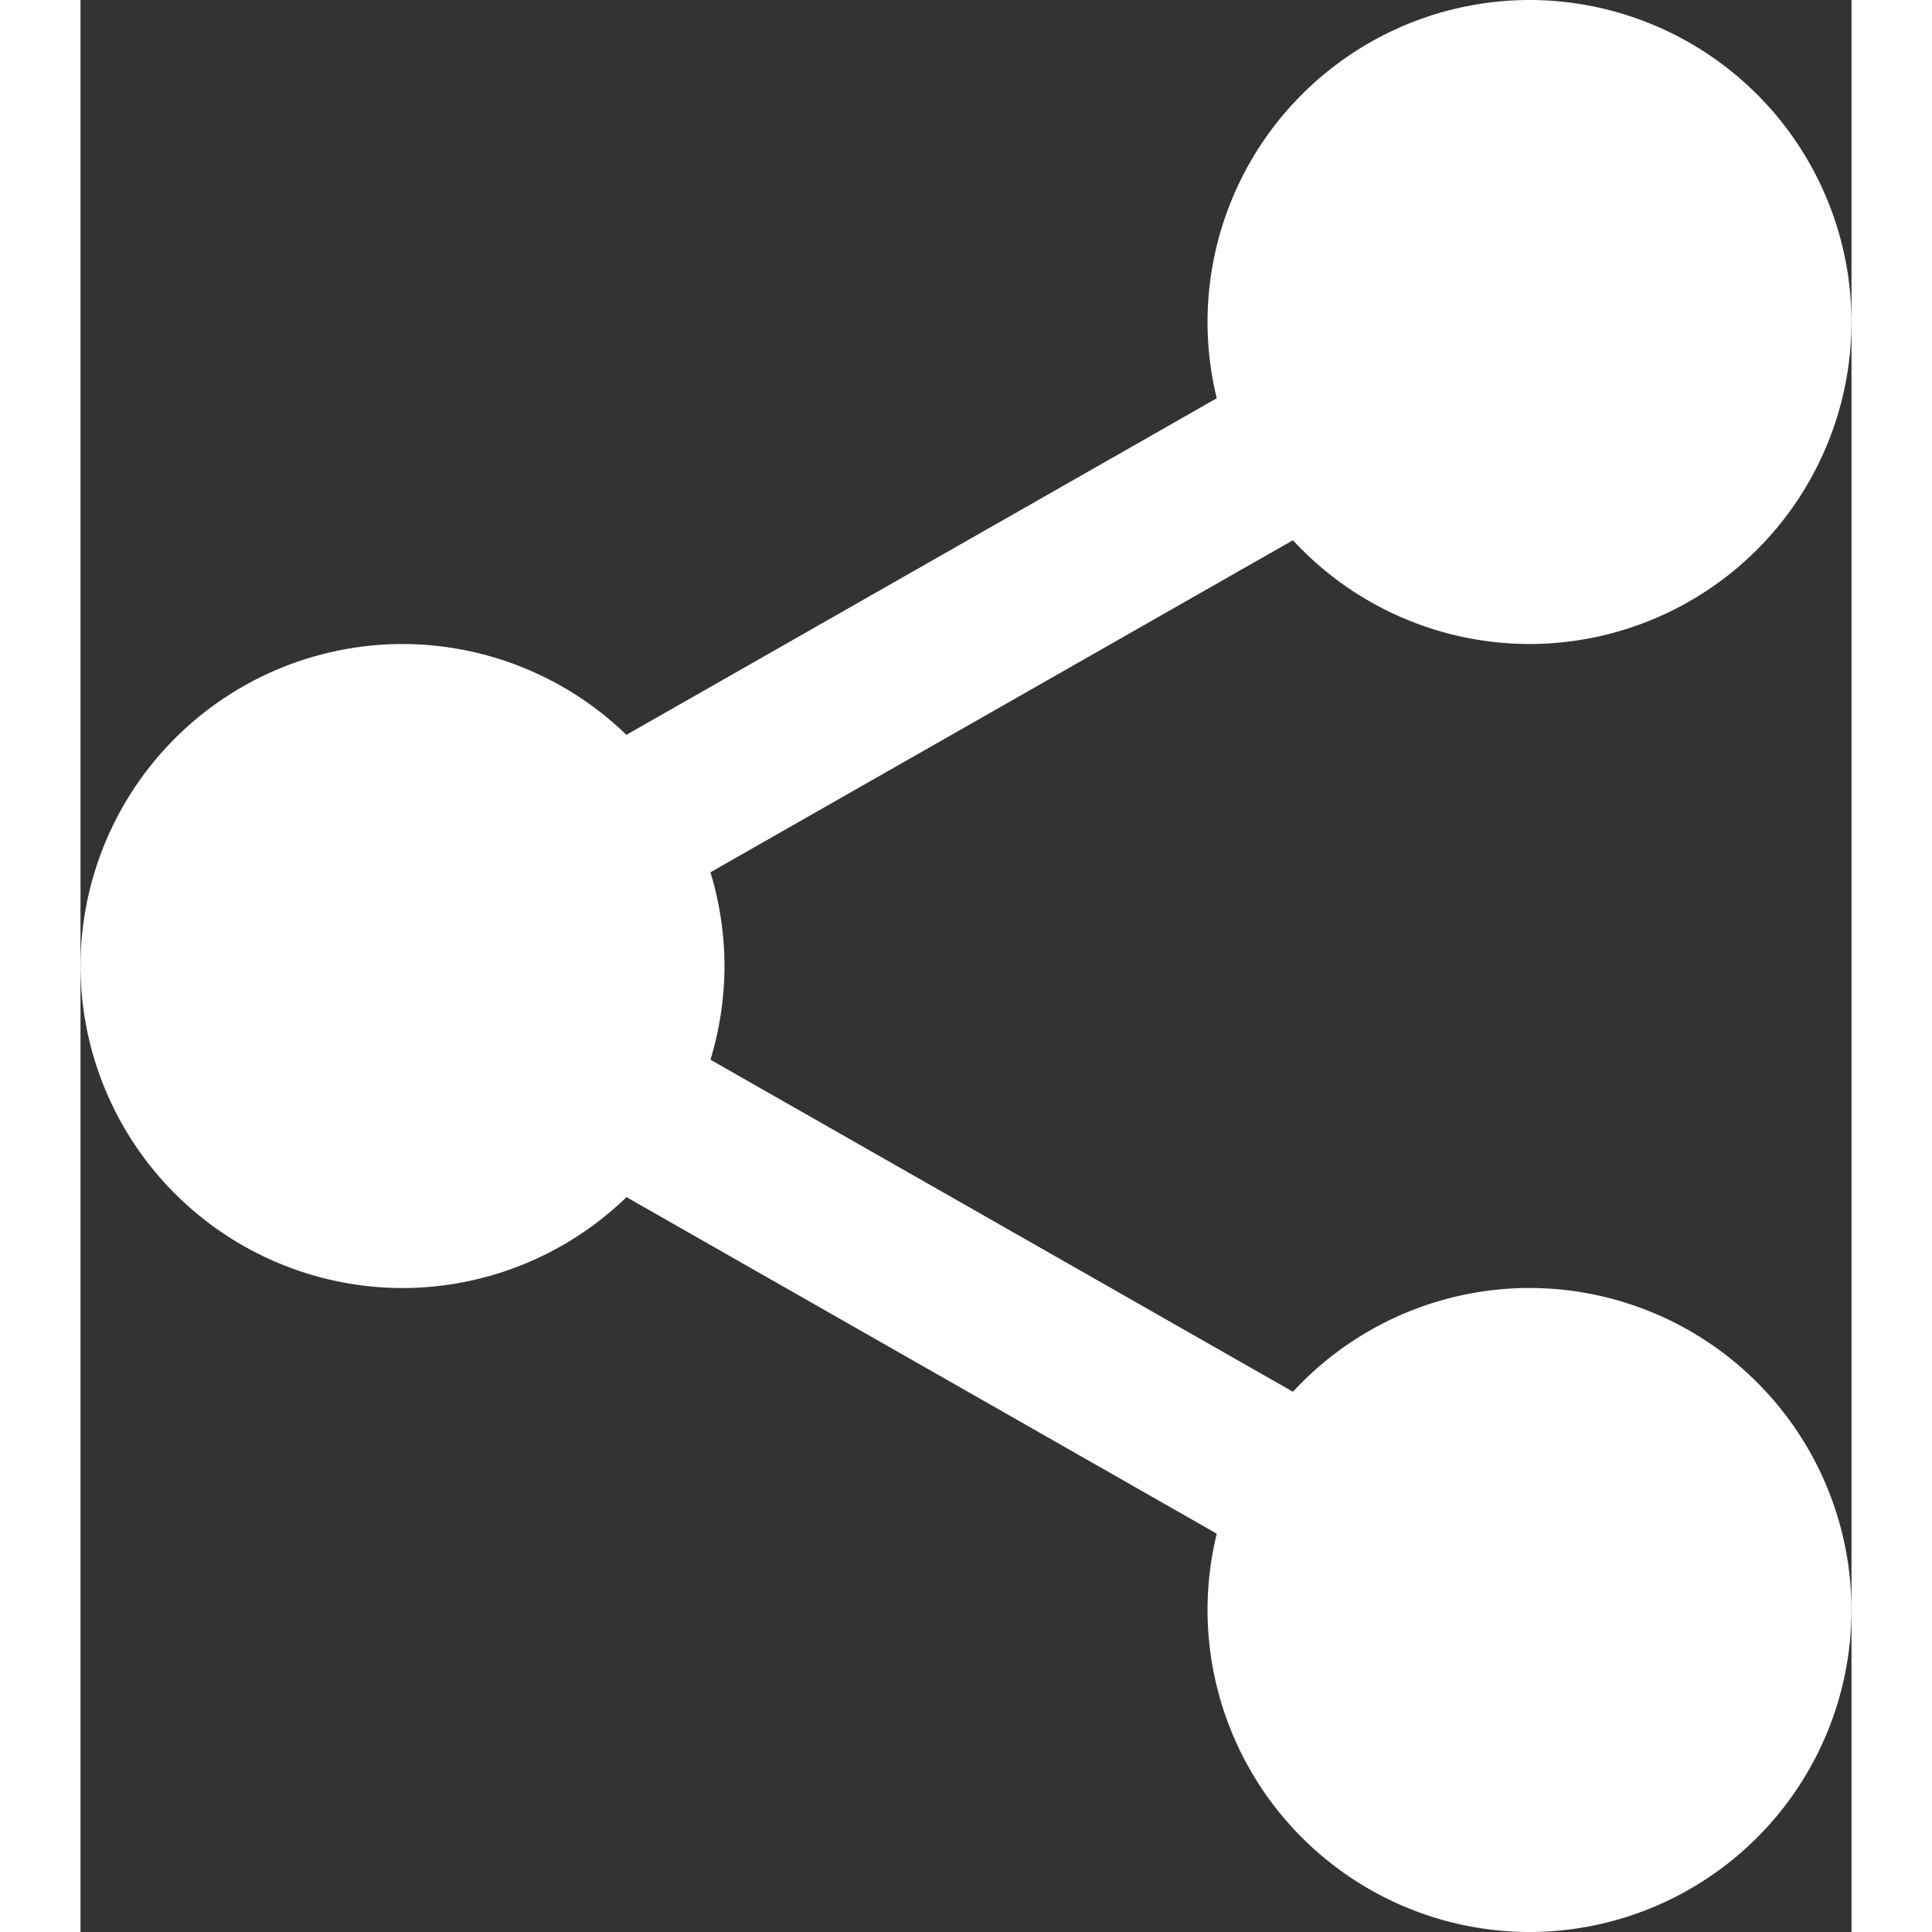
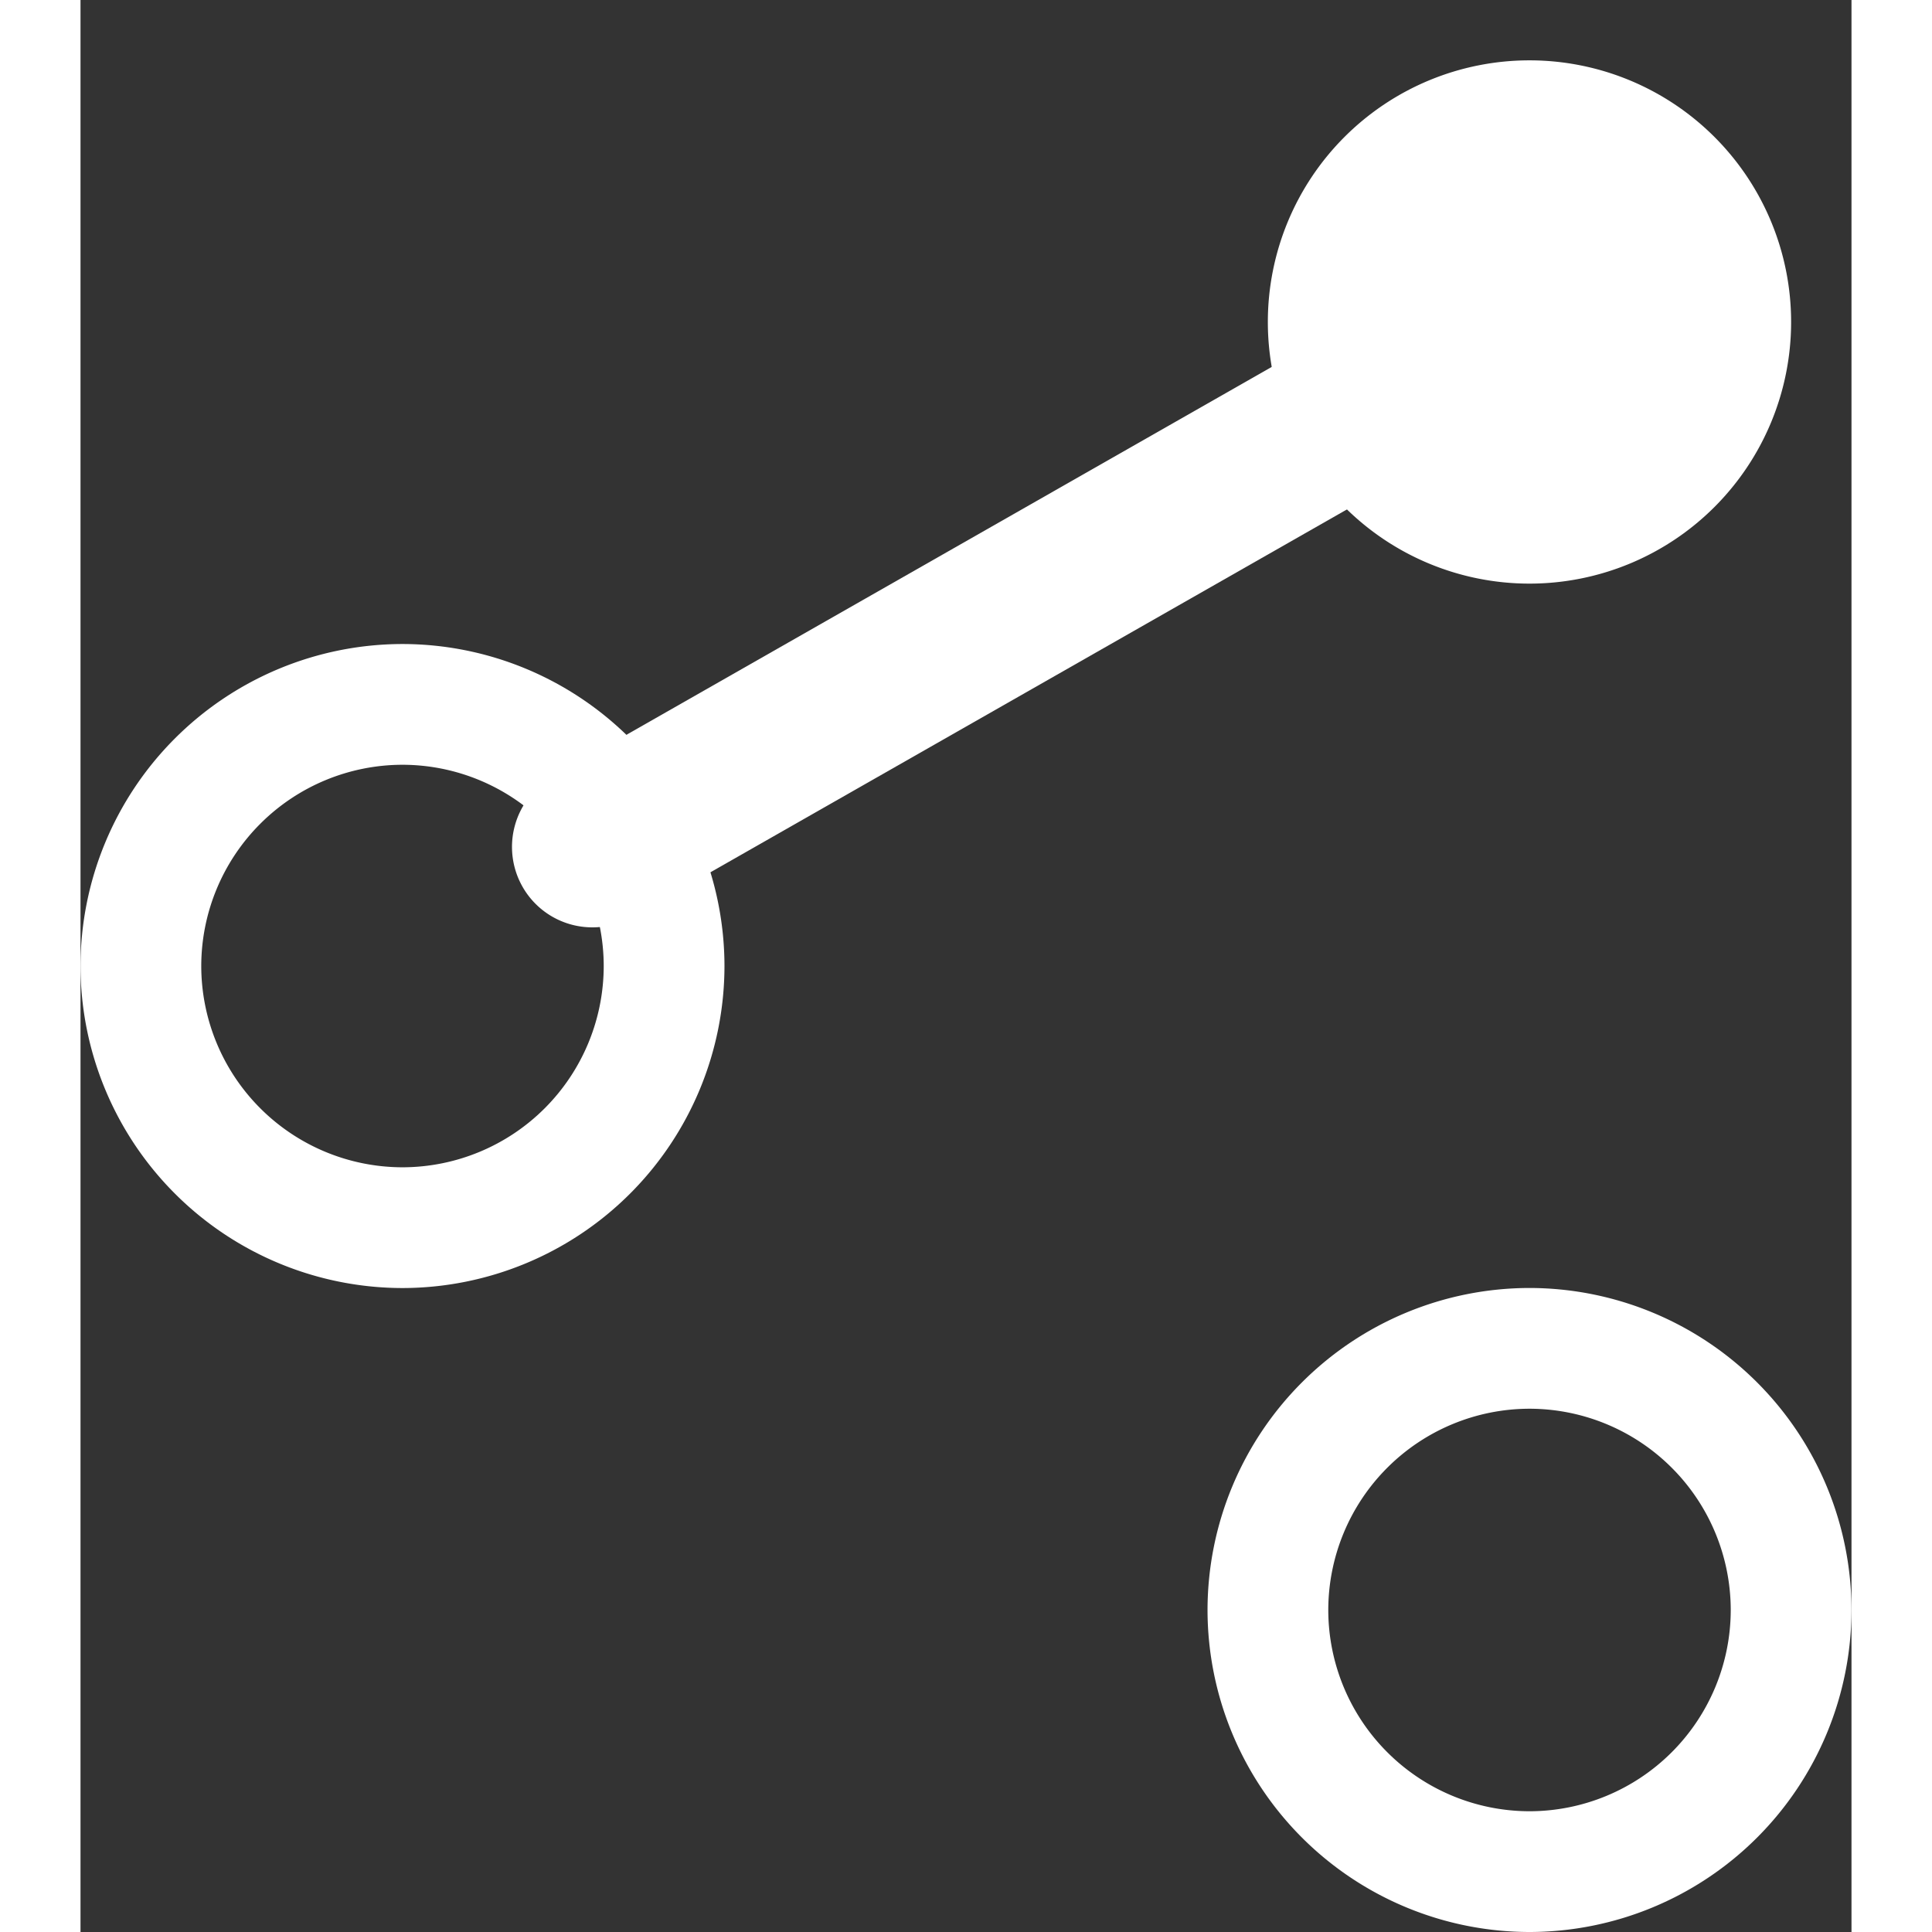
<svg xmlns="http://www.w3.org/2000/svg" preserveAspectRatio="xMidYMid meet" data-bbox="1.313 0 29.333 32" viewBox="1.313 0 29.333 32" height="32" width="32" data-type="color" role="presentation" aria-hidden="true" aria-label="">
  <rect x="1.313" y="0" width="29.333" height="32" fill="#333333" stroke="none" />
  <g>
    <path fill="#FFFFFF" d="M29.646 5.333a4.333 4.333 0 11-8.667 0 4.333 4.333 0 018.667 0z" data-color="1" />
-     <path fill="#FFFFFF" d="M25.313 10.667a5.339 5.339 0 01-5.333-5.334A5.339 5.339 0 0125.313 0a5.339 5.339 0 015.333 5.333 5.339 5.339 0 01-5.333 5.334zm0-8.667a3.337 3.337 0 00-3.333 3.333 3.337 3.337 0 003.333 3.334 3.337 3.337 0 003.333-3.334A3.337 3.337 0 0025.313 2z" data-color="1" />
-     <path fill="#FFFFFF" d="M29.646 26.666a4.333 4.333 0 11-8.667 0 4.333 4.333 0 018.667 0z" data-color="1" />
    <path fill="#FFFFFF" d="M25.313 32a5.339 5.339 0 01-5.333-5.334 5.339 5.339 0 015.333-5.333 5.339 5.339 0 015.333 5.334A5.339 5.339 0 0125.313 32zm0-8.667a3.337 3.337 0 00-3.333 3.334A3.337 3.337 0 0025.313 30a3.337 3.337 0 003.333-3.334 3.337 3.337 0 00-3.333-3.333z" data-color="1" />
-     <path fill="#FFFFFF" d="M10.98 16a4.333 4.333 0 11-8.667 0 4.333 4.333 0 018.666 0z" data-color="1" />
    <path fill="#FFFFFF" d="M6.646 21.334A5.339 5.339 0 011.313 16a5.339 5.339 0 015.333-5.333A5.339 5.339 0 0111.979 16a5.339 5.339 0 01-5.333 5.334zm0-8.667A3.337 3.337 0 003.313 16a3.337 3.337 0 003.333 3.334A3.337 3.337 0 009.979 16a3.337 3.337 0 00-3.333-3.333z" data-color="1" />
    <path fill="#FFFFFF" d="M9.794 15.36a1.33 1.33 0 01-1.16-.673 1.336 1.336 0 01.498-1.819l12.372-7.053a1.331 1.331 0 011.819.498c.364.64.14 1.454-.499 1.82l-12.372 7.053a1.325 1.325 0 01-.658.174z" data-color="1" />
-     <path fill="#FFFFFF" d="M22.165 26.36c-.224 0-.45-.056-.659-.175L9.134 19.132a1.335 1.335 0 01-.498-1.819 1.33 1.33 0 011.818-.498l12.372 7.053a1.335 1.335 0 01-.661 2.492z" data-color="1" />
  </g>
</svg>